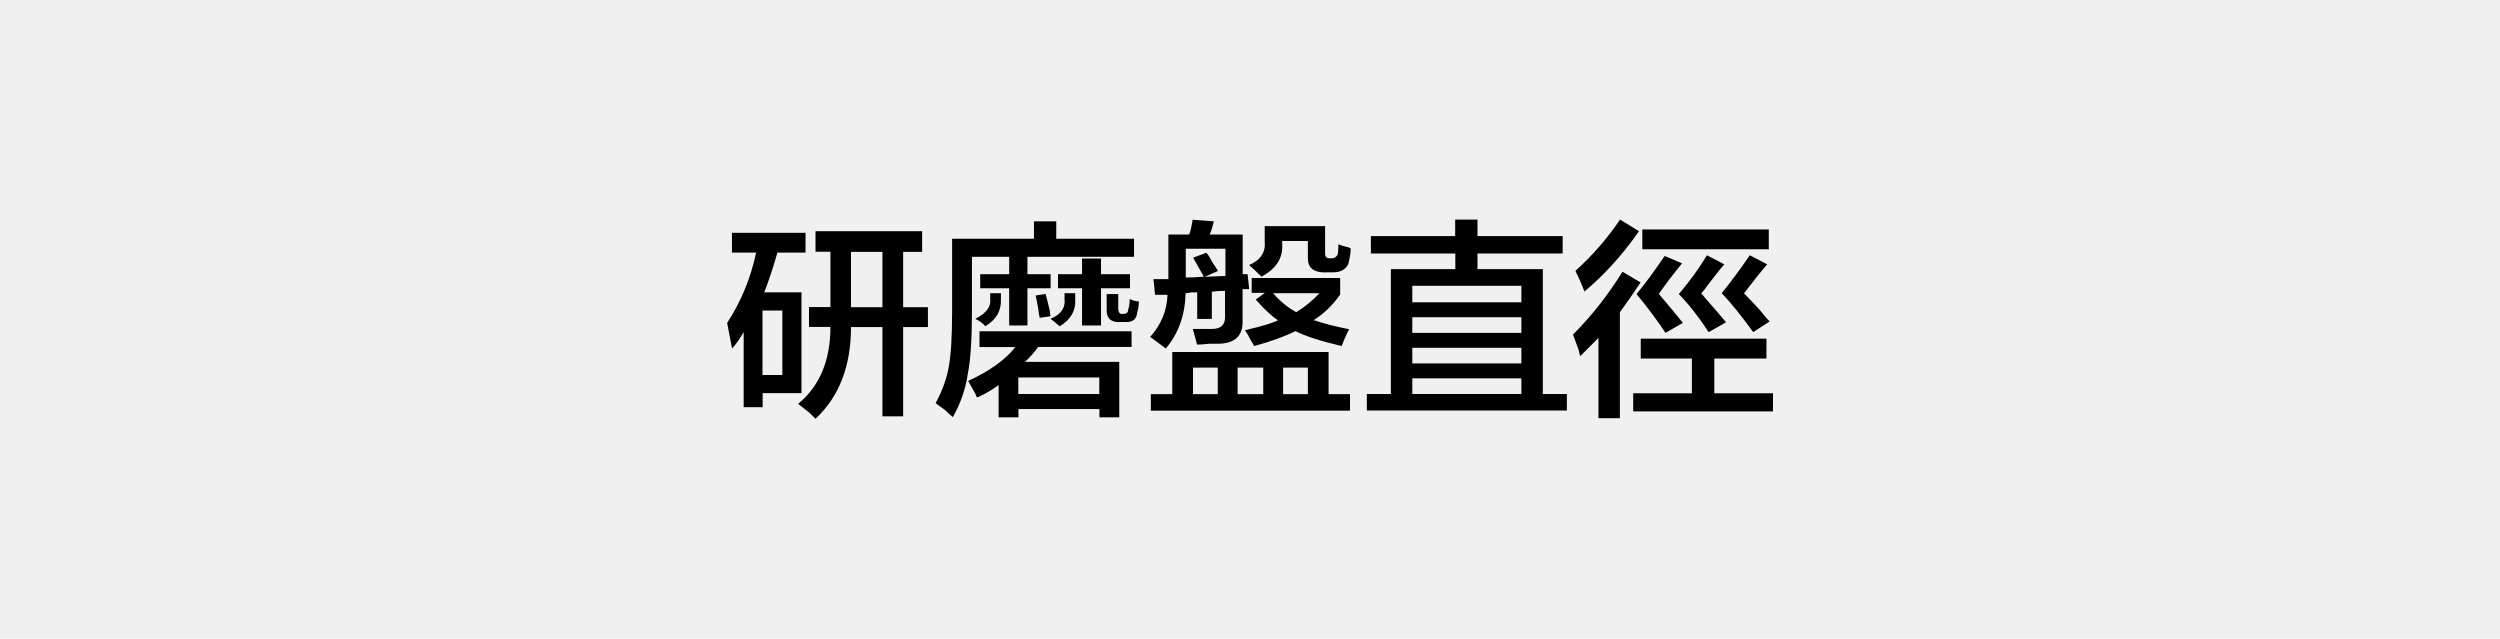
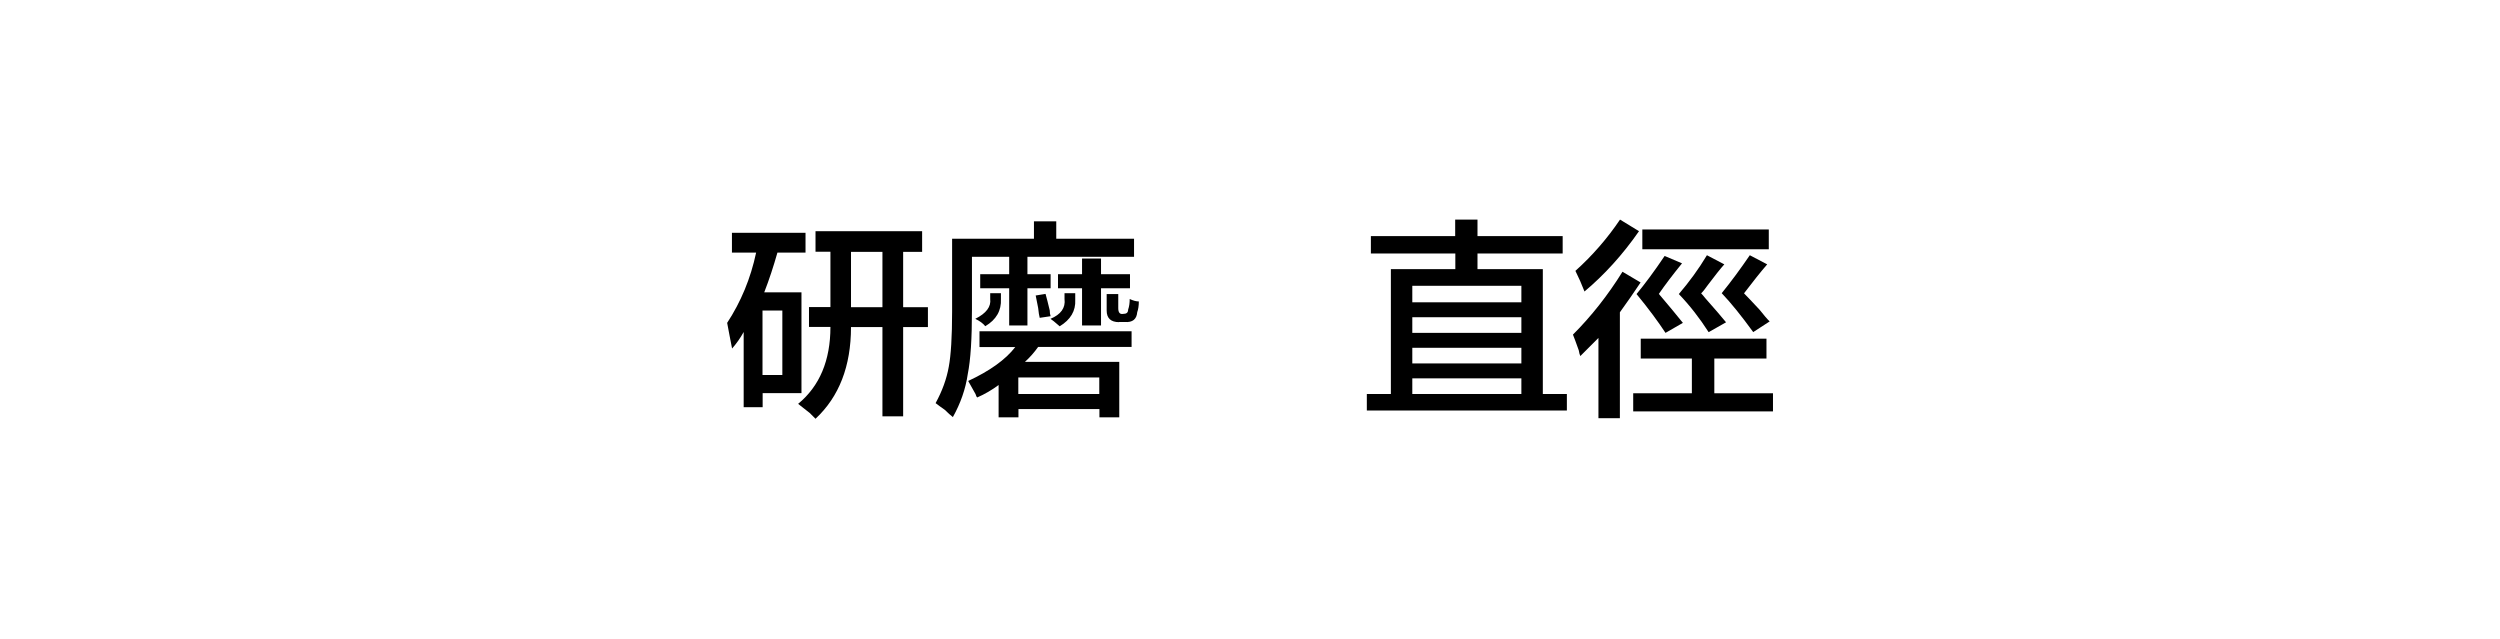
<svg xmlns="http://www.w3.org/2000/svg" version="1.1" viewBox="0 0 172.59 44.08">
  <defs>
    <style>
      .cls-1 {
        fill: #f0f0f0;
      }
    </style>
  </defs>
  <g>
    <g id="_圖層_1" data-name="圖層_1">
-       <rect class="cls-1" width="172.59" height="44.08" />
      <g>
        <path d="M50.53,17.44v-1.37h5.08v1.37h-1.94c-.27.95-.57,1.87-.91,2.74h2.57v6.96h-2.68v.97h-1.31v-5.19c-.23.42-.5.8-.8,1.14-.11-.57-.23-1.16-.34-1.77.95-1.45,1.62-3.06,2-4.85h-1.66ZM52.64,21.44v4.45h1.37v-4.45h-1.37ZM56.3,17.39v-1.43h7.36v1.43h-1.31v3.82h1.71v1.37h-1.71v6.16h-1.43v-6.16h-2.17c0,2.7-.82,4.81-2.45,6.33-.08-.08-.21-.21-.4-.4-.38-.3-.65-.51-.8-.63,1.48-1.22,2.23-2.99,2.23-5.31h-1.48v-1.37h1.48v-3.82h-1.03ZM58.75,17.39v3.82h2.17v-3.82h-2.17Z" />
        <path d="M65.79,28.8c-.15-.11-.34-.29-.57-.51-.27-.19-.48-.34-.63-.46.46-.84.76-1.67.91-2.51.15-.8.23-2.07.23-3.82v-5.02h5.65v-1.2h1.54v1.2h5.37v1.25h-11.19v3.65c0,1.98-.09,3.46-.29,4.45-.15,1.03-.5,2.02-1.03,2.97ZM67.62,23.95v-1.08h10.5v1.08h-6.45c-.27.38-.57.72-.91,1.03h6.51v3.83h-1.37v-.57h-5.59v.57h-1.37v-2.23c-.46.34-.95.63-1.48.86-.04-.04-.08-.11-.11-.23-.08-.15-.25-.46-.51-.91,1.48-.69,2.57-1.46,3.25-2.34h-2.46ZM68.02,22.52c-.15-.19-.38-.36-.69-.51.76-.38,1.1-.84,1.03-1.37v-.4h.74v.4c.04.8-.32,1.43-1.08,1.88ZM67.67,19.9v-.97h2v-1.2h1.26v1.2h1.6v.97h-1.6v2.57h-1.26v-2.57h-2ZM70.3,26.06v1.14h5.59v-1.14h-5.59ZM71.78,21.95c-.04-.15-.08-.38-.11-.69-.08-.38-.13-.67-.17-.86l.68-.11c.08.27.17.65.29,1.14,0,.15.02.29.06.4l-.74.11ZM73.15,22.52s-.17-.15-.4-.34c.15.11.08.06-.23-.17.72-.3,1.05-.76.97-1.37v-.4h.74v.46c.04.76-.32,1.37-1.08,1.83ZM73.04,19.9v-.97h1.66v-1.08h1.31v1.08h2v.97h-2v2.57h-1.31v-2.57h-1.66ZM77.26,22.24c-.57,0-.86-.27-.86-.8v-1.14h.8v.97c0,.31.11.44.34.4.23,0,.34-.09.34-.29.08-.23.11-.48.11-.74.23.11.44.17.63.17,0,.3-.04.55-.11.74-.04.49-.32.72-.86.68h-.4Z" />
-         <path d="M82.65,22.01v-1.83h-.4c-.15.04-.29.06-.4.06-.04,1.52-.5,2.8-1.37,3.82-.5-.38-.86-.65-1.08-.8.76-.84,1.16-1.81,1.2-2.91h-.86l-.11-1.08h1.03v-3.08h1.43c.08-.15.15-.46.23-.91v-.11l1.48.11c-.08.34-.17.65-.29.91h2.28v2.74h.34l.11,1.03h-.46v2.17c.04,1.03-.5,1.56-1.6,1.6h-.68c-.38.04-.67.06-.86.06l-.29-1.08h1.31c.61,0,.91-.27.91-.8v-1.83c-.34,0-.65.02-.91.06v1.88h-1.03ZM79.45,28.35v-1.14h1.48v-2.91h10.79v2.91h1.48v1.14h-13.76ZM81.85,19.16c.42,0,.84-.02,1.26-.06l-.74-1.31.91-.34c.11.11.25.32.4.63.19.27.32.48.4.63l-.91.4,1.43-.06v-1.88h-2.74v2ZM82.36,25.38v1.83h1.71v-1.83h-1.71ZM85.44,25.38v1.83h1.77v-1.83h-1.77ZM92.63,23.89c-1.45-.34-2.51-.68-3.2-1.03-.76.38-1.71.72-2.85,1.03-.04-.08-.11-.21-.23-.4-.15-.3-.29-.53-.4-.69.04,0,.11-.02.23-.06.99-.23,1.67-.44,2.05-.63-.38-.23-.89-.7-1.54-1.43l.63-.46h-.91v-1.03h6.11v1.14c-.5.72-1.1,1.31-1.83,1.77.68.23,1.5.44,2.45.63-.11.19-.29.57-.51,1.14ZM91.49,18.81c-.8,0-1.2-.32-1.2-.97v-1.2h-1.77v.29c.04.91-.44,1.64-1.43,2.17-.38-.38-.67-.65-.86-.8.8-.34,1.16-.89,1.08-1.66v-1.03h4.17v1.88c0,.23.09.34.29.34h.23c.11,0,.23-.08.34-.23.04-.15.06-.4.06-.74.15.08.4.15.74.23.04.04.08.06.11.06,0,.27-.06.63-.17,1.08-.19.38-.53.57-1.03.57h-.57ZM91.09,20.24h-3.2c.49.57,1.03,1.01,1.6,1.31.57-.34,1.1-.78,1.6-1.31ZM90.29,25.38h-1.71v1.83h1.71v-1.83Z" />
        <path d="M94.64,17.5v-1.2h5.82v-1.14h1.54v1.14h5.88v1.2h-5.88v1.08h4.51v8.62h1.66v1.14h-13.81v-1.14h1.66v-8.62h4.45v-1.08h-5.82ZM97.5,19.73v1.14h7.53v-1.14h-7.53ZM97.5,21.9v1.08h7.53v-1.08h-7.53ZM97.5,24.01v1.08h7.53v-1.08h-7.53ZM97.5,26.12v1.08h7.53v-1.08h-7.53Z" />
        <path d="M109.1,24.58c-.04-.08-.08-.21-.11-.4-.19-.53-.32-.89-.4-1.08,1.26-1.26,2.4-2.7,3.42-4.34l1.25.74c-.46.69-.93,1.37-1.43,2.06v7.31h-1.48v-5.54l-.86.86-.4.4ZM109.39,20.13c-.19-.49-.4-.97-.63-1.43,1.18-1.06,2.21-2.25,3.08-3.54l1.31.8c-1.14,1.64-2.4,3.02-3.77,4.17ZM113.27,24.75v-1.37h8.68v1.37h-3.6v2.4h4.05v1.25h-9.65v-1.25h4.05v-2.4h-3.54ZM114.98,22.98c-.5-.76-1.16-1.66-2-2.68.57-.69,1.22-1.56,1.94-2.63l1.2.51c-.65.8-1.18,1.5-1.6,2.11.65.76,1.2,1.43,1.66,2l-1.2.69ZM113.38,17.21v-1.37h8.73v1.37h-8.73ZM117.95,22.92c-.61-.95-1.29-1.83-2.05-2.62.72-.84,1.37-1.73,1.94-2.68l1.2.63c-.27.3-.65.78-1.14,1.43-.19.27-.34.46-.46.57.08.08.17.19.29.34.61.68,1.08,1.24,1.43,1.66l-1.2.68ZM121.03,22.92c-.8-1.1-1.52-2-2.17-2.68.65-.8,1.29-1.67,1.94-2.62l1.2.63c-.46.53-.99,1.2-1.6,2,.19.19.55.57,1.08,1.14.3.38.53.65.69.8l-1.14.74Z" />
      </g>
    </g>
  </g>
</svg>